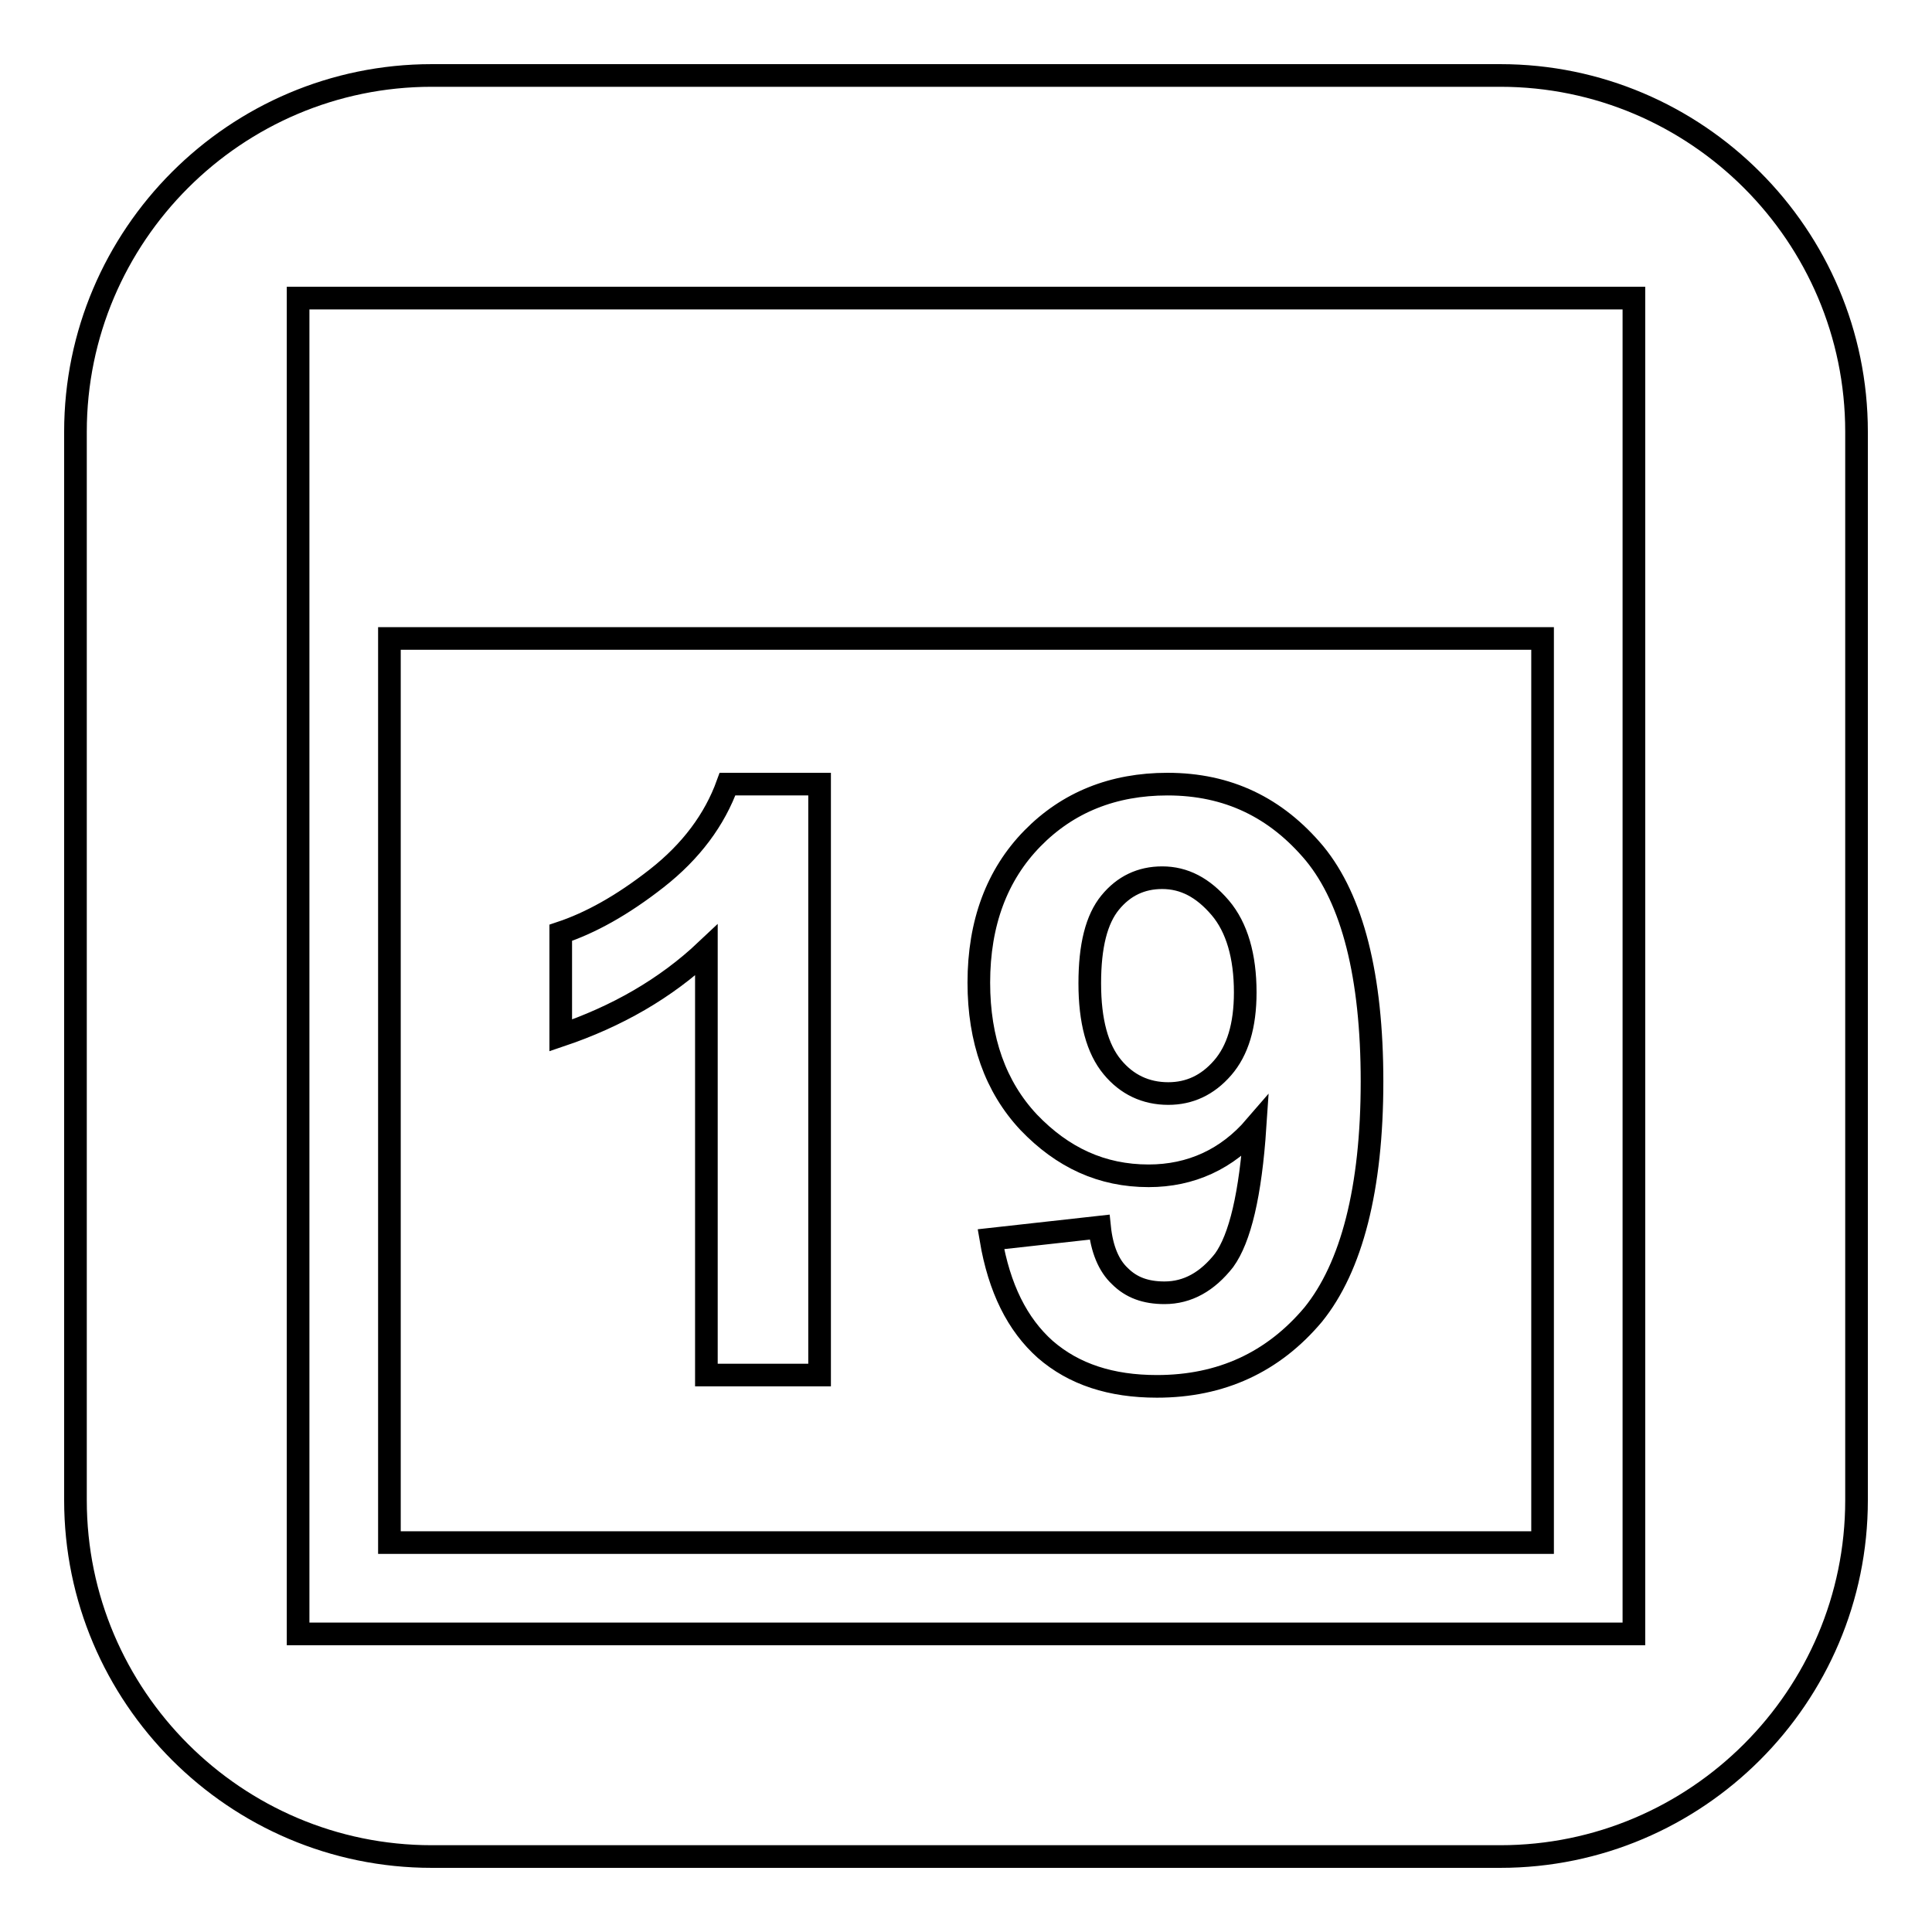
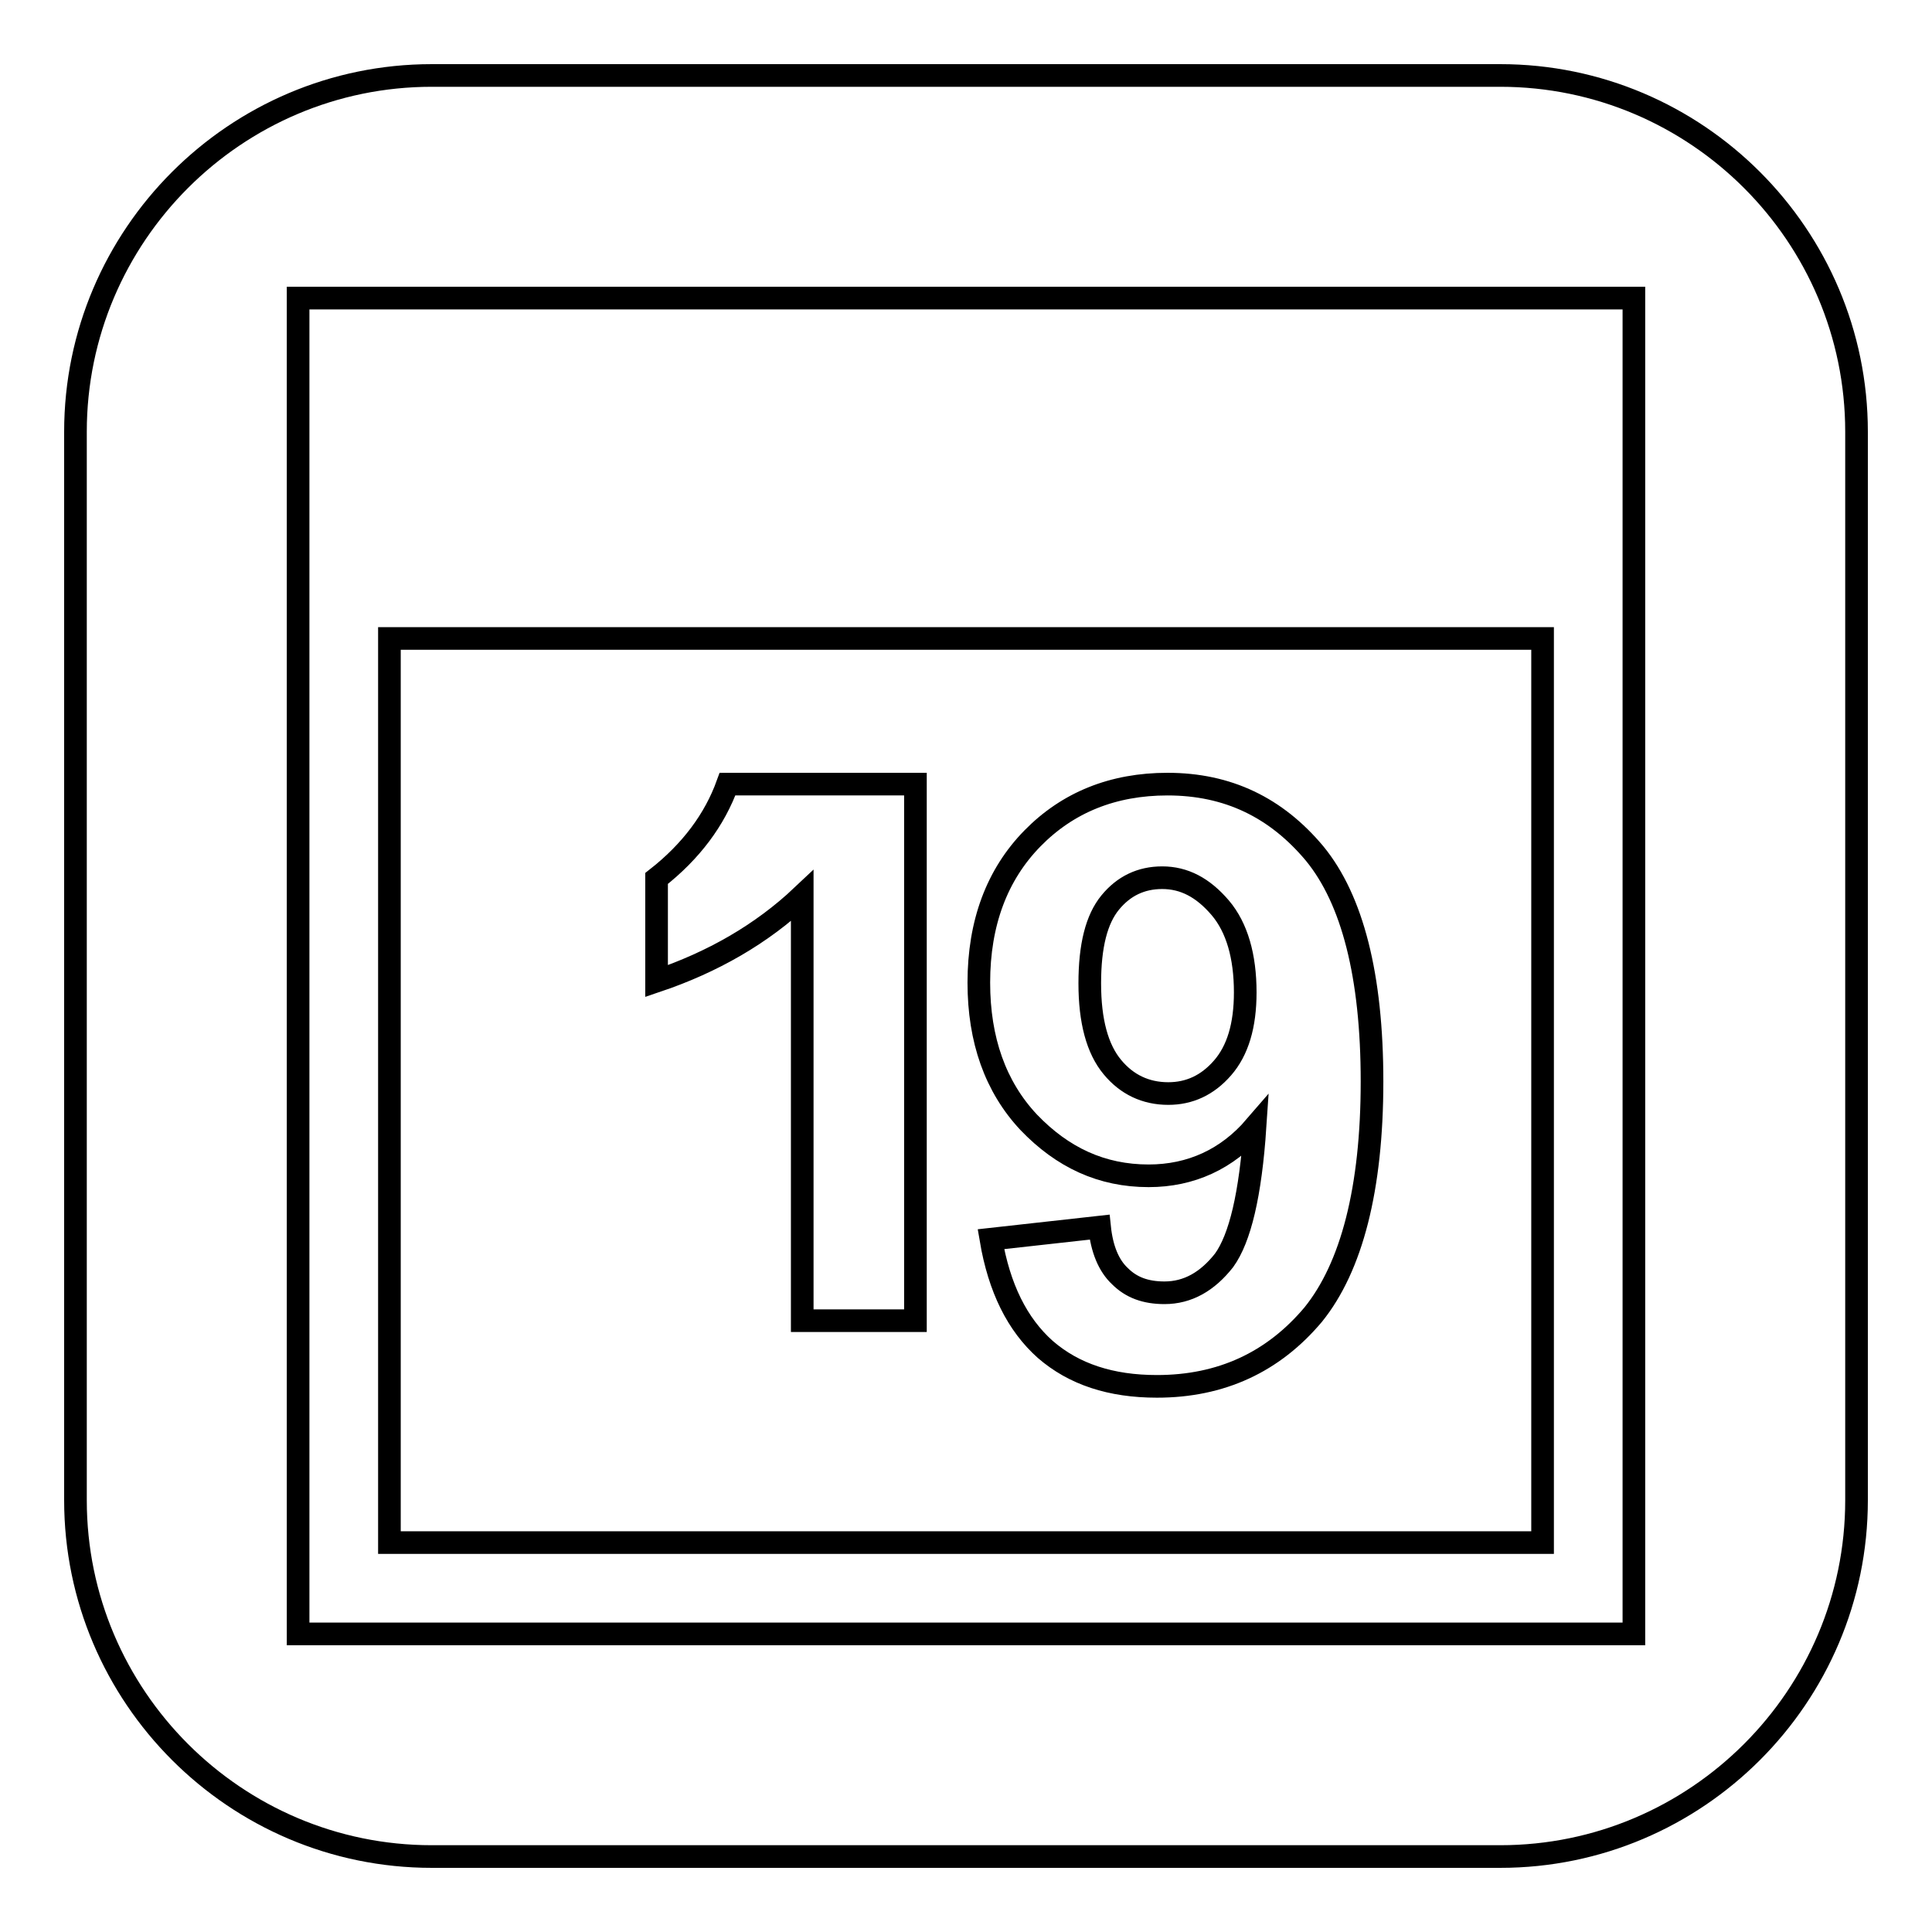
<svg xmlns="http://www.w3.org/2000/svg" version="1.1" x="0px" y="0px" viewBox="0 0 256 256" enable-background="new 0 0 256 256" xml:space="preserve">
  <g>
    <g>
      <g>
-         <path stroke-width="3" fill-opacity="0" stroke="#000000" d="M161.7,120.3c2.2,2.6,3.3,6.4,3.3,11.2c0,4.4-1,7.7-3,10s-4.4,3.4-7.2,3.4c-3,0-5.5-1.2-7.4-3.5c-2-2.4-3-6.1-3-11.1c0-5,0.9-8.5,2.7-10.7c1.8-2.2,4.1-3.3,6.9-3.3C156.9,116.3,159.4,117.6,161.7,120.3z M246,57.2v141.6c0,26-21.2,47.2-47.2,47.2H57.2c-26,0-47.2-21.2-47.2-47.2V57.2C10,31.2,31.2,10,57.2,10h141.6C224.8,10,246,31.2,246,57.2z M216.5,39.5h-177v177h177V39.5z M204.4,204.4H51.6V84.6h152.8V204.4L204.4,204.4z M108.5,103.9H96.4c-1.7,4.7-4.8,8.9-9.4,12.5c-4.6,3.6-8.8,5.9-12.7,7.2v13.6c7.4-2.5,13.9-6.2,19.3-11.3v56.3h15V103.9z M181.8,143.3c0-14-2.6-24.1-7.6-30.2c-5.1-6.1-11.5-9.2-19.5-9.2c-7.2,0-13.2,2.4-17.9,7.2c-4.7,4.8-7.1,11.2-7.1,19.1c0,7.6,2.2,13.8,6.6,18.5c4.5,4.7,9.7,7.1,15.9,7.1c5.6,0,10.4-2.2,14.1-6.5c-0.6,9-2,14.8-4.1,17.7c-2.2,2.8-4.8,4.3-7.9,4.3c-2.5,0-4.4-0.7-5.9-2.2c-1.5-1.4-2.4-3.6-2.7-6.5l-14.4,1.6c1.1,6.5,3.5,11.3,7.2,14.6c3.8,3.3,8.7,4.9,14.8,4.9c8.5,0,15.4-3.2,20.7-9.5C179.1,167.9,181.8,157.5,181.8,143.3z" />
+         <path stroke-width="3" fill-opacity="0" stroke="#000000" d="M161.7,120.3c2.2,2.6,3.3,6.4,3.3,11.2c0,4.4-1,7.7-3,10s-4.4,3.4-7.2,3.4c-3,0-5.5-1.2-7.4-3.5c-2-2.4-3-6.1-3-11.1c0-5,0.9-8.5,2.7-10.7c1.8-2.2,4.1-3.3,6.9-3.3C156.9,116.3,159.4,117.6,161.7,120.3z M246,57.2v141.6c0,26-21.2,47.2-47.2,47.2H57.2c-26,0-47.2-21.2-47.2-47.2V57.2C10,31.2,31.2,10,57.2,10h141.6C224.8,10,246,31.2,246,57.2z M216.5,39.5h-177v177h177V39.5z M204.4,204.4H51.6V84.6h152.8V204.4L204.4,204.4z M108.5,103.9H96.4c-1.7,4.7-4.8,8.9-9.4,12.5v13.6c7.4-2.5,13.9-6.2,19.3-11.3v56.3h15V103.9z M181.8,143.3c0-14-2.6-24.1-7.6-30.2c-5.1-6.1-11.5-9.2-19.5-9.2c-7.2,0-13.2,2.4-17.9,7.2c-4.7,4.8-7.1,11.2-7.1,19.1c0,7.6,2.2,13.8,6.6,18.5c4.5,4.7,9.7,7.1,15.9,7.1c5.6,0,10.4-2.2,14.1-6.5c-0.6,9-2,14.8-4.1,17.7c-2.2,2.8-4.8,4.3-7.9,4.3c-2.5,0-4.4-0.7-5.9-2.2c-1.5-1.4-2.4-3.6-2.7-6.5l-14.4,1.6c1.1,6.5,3.5,11.3,7.2,14.6c3.8,3.3,8.7,4.9,14.8,4.9c8.5,0,15.4-3.2,20.7-9.5C179.1,167.9,181.8,157.5,181.8,143.3z" />
      </g>
      <g />
      <g />
      <g />
      <g />
      <g />
      <g />
      <g />
      <g />
      <g />
      <g />
      <g />
      <g />
      <g />
      <g />
      <g />
    </g>
  </g>
</svg>